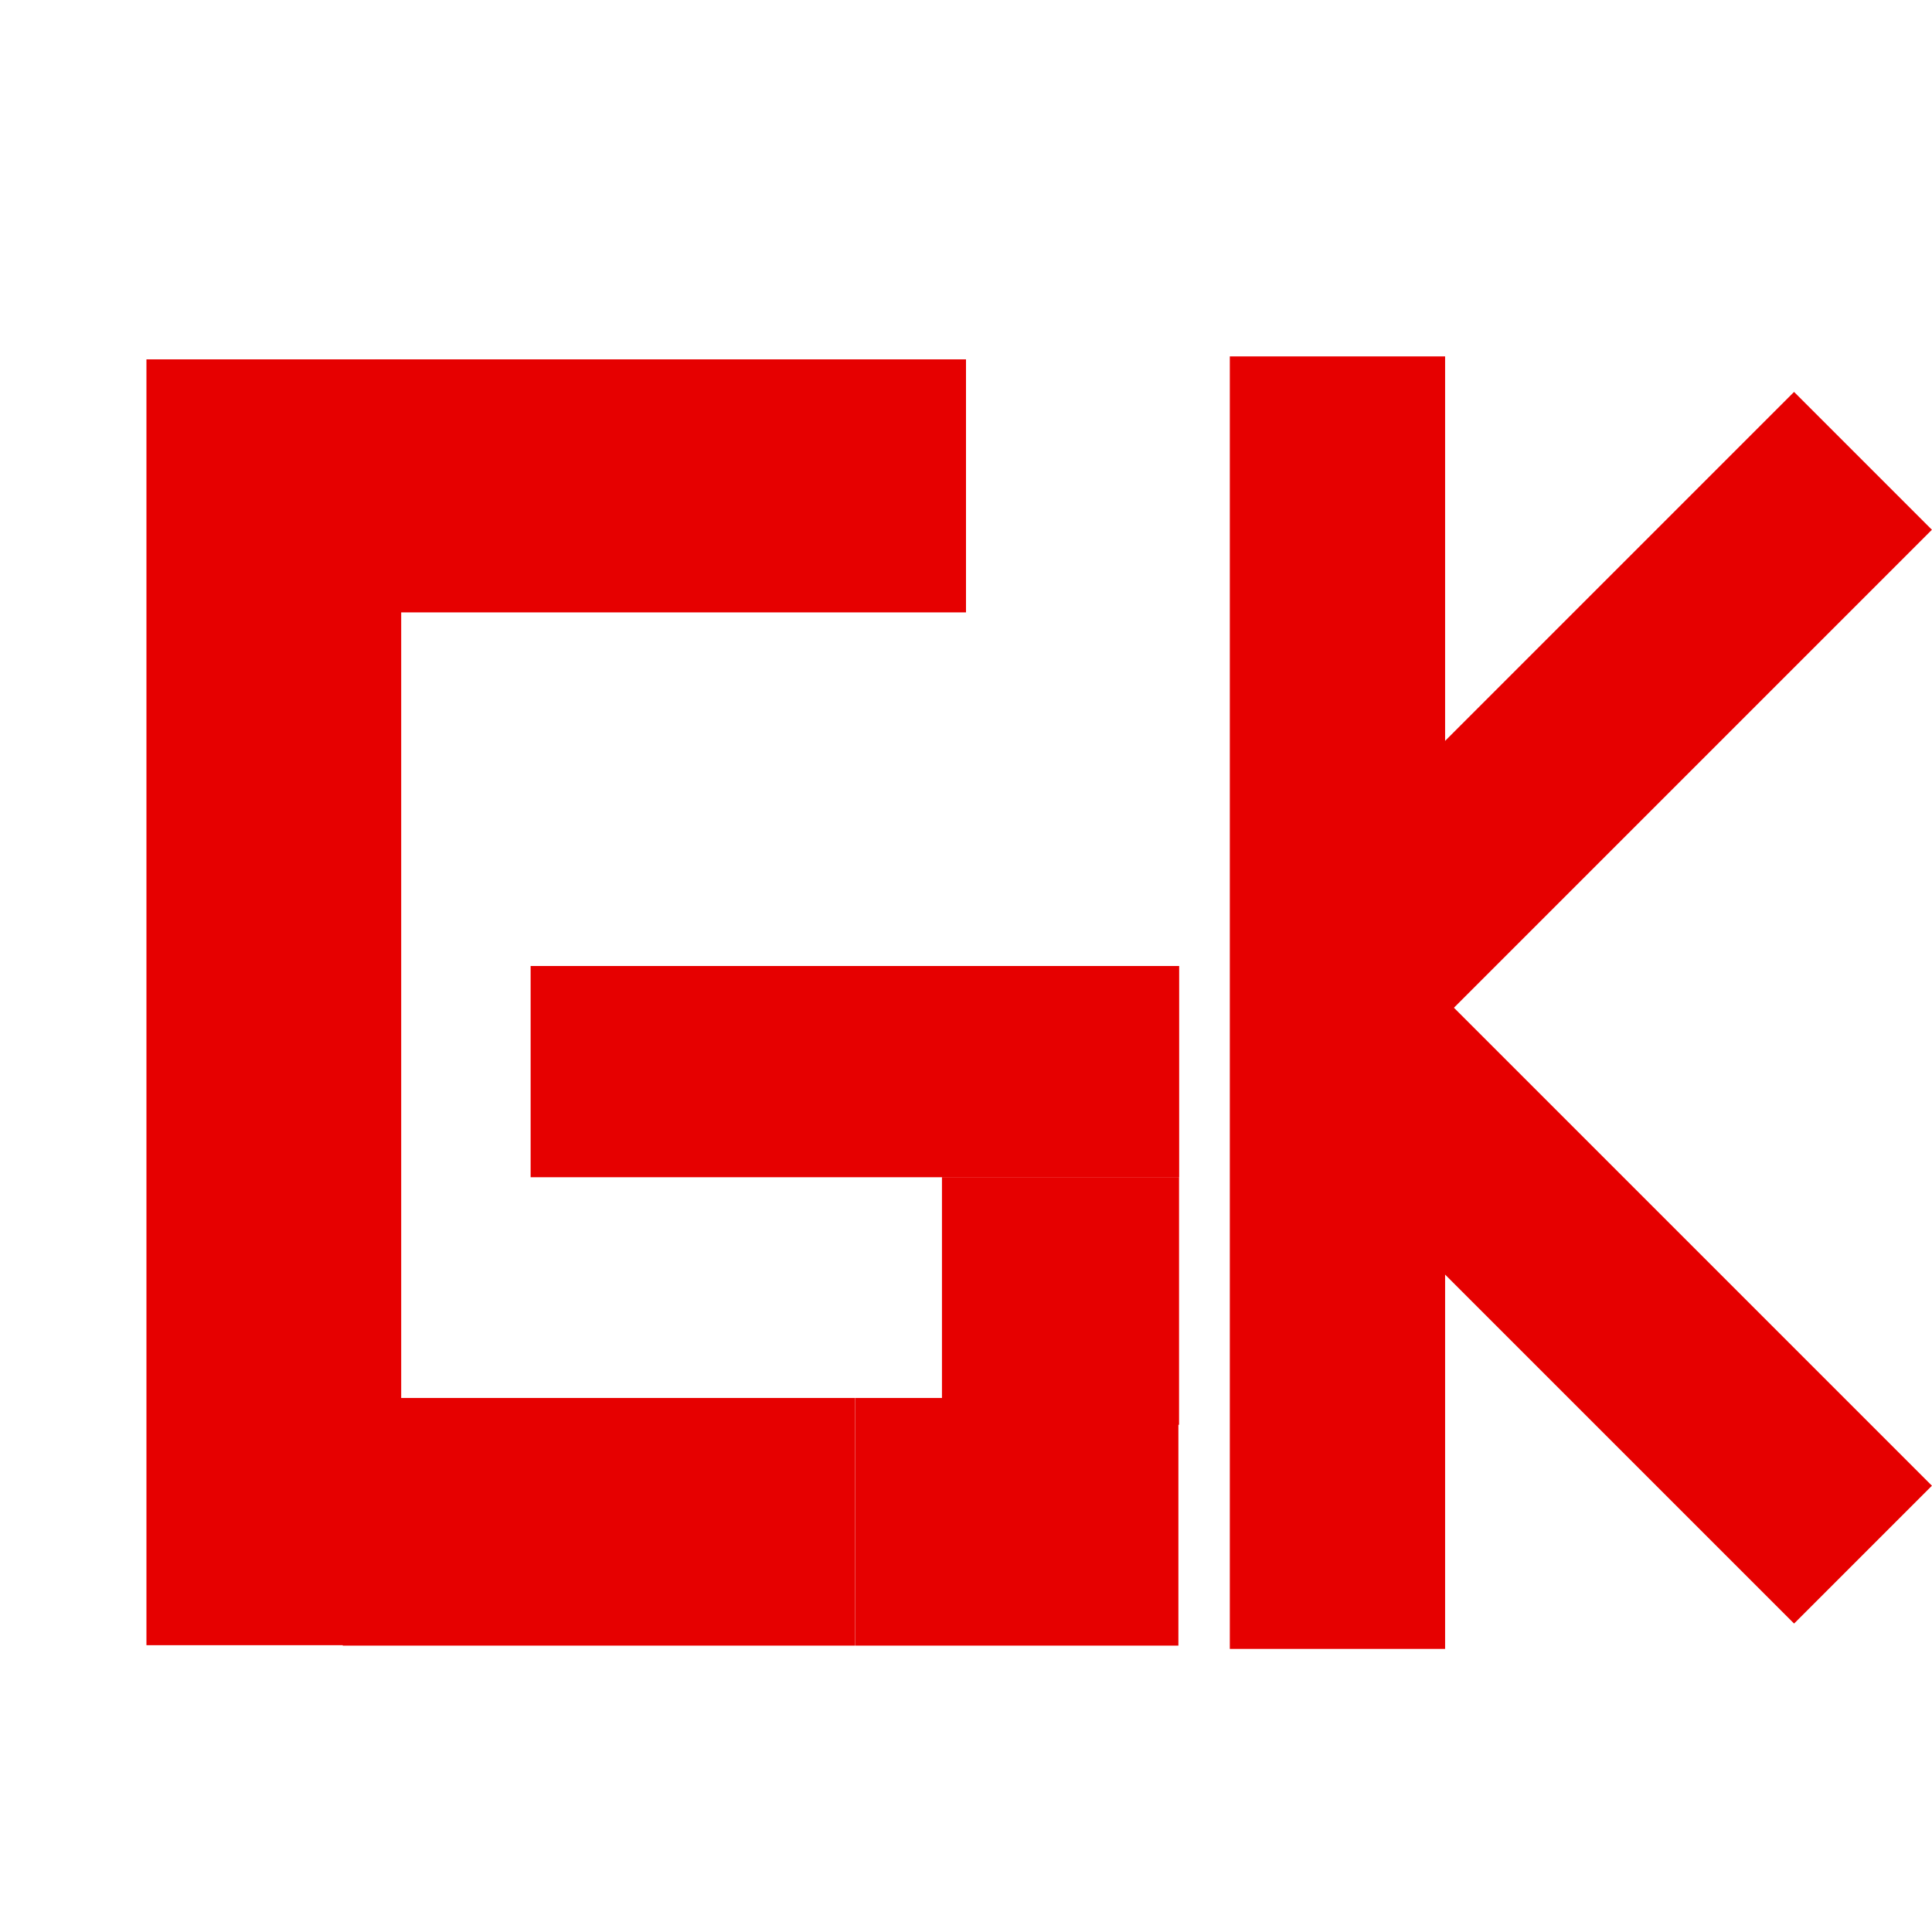
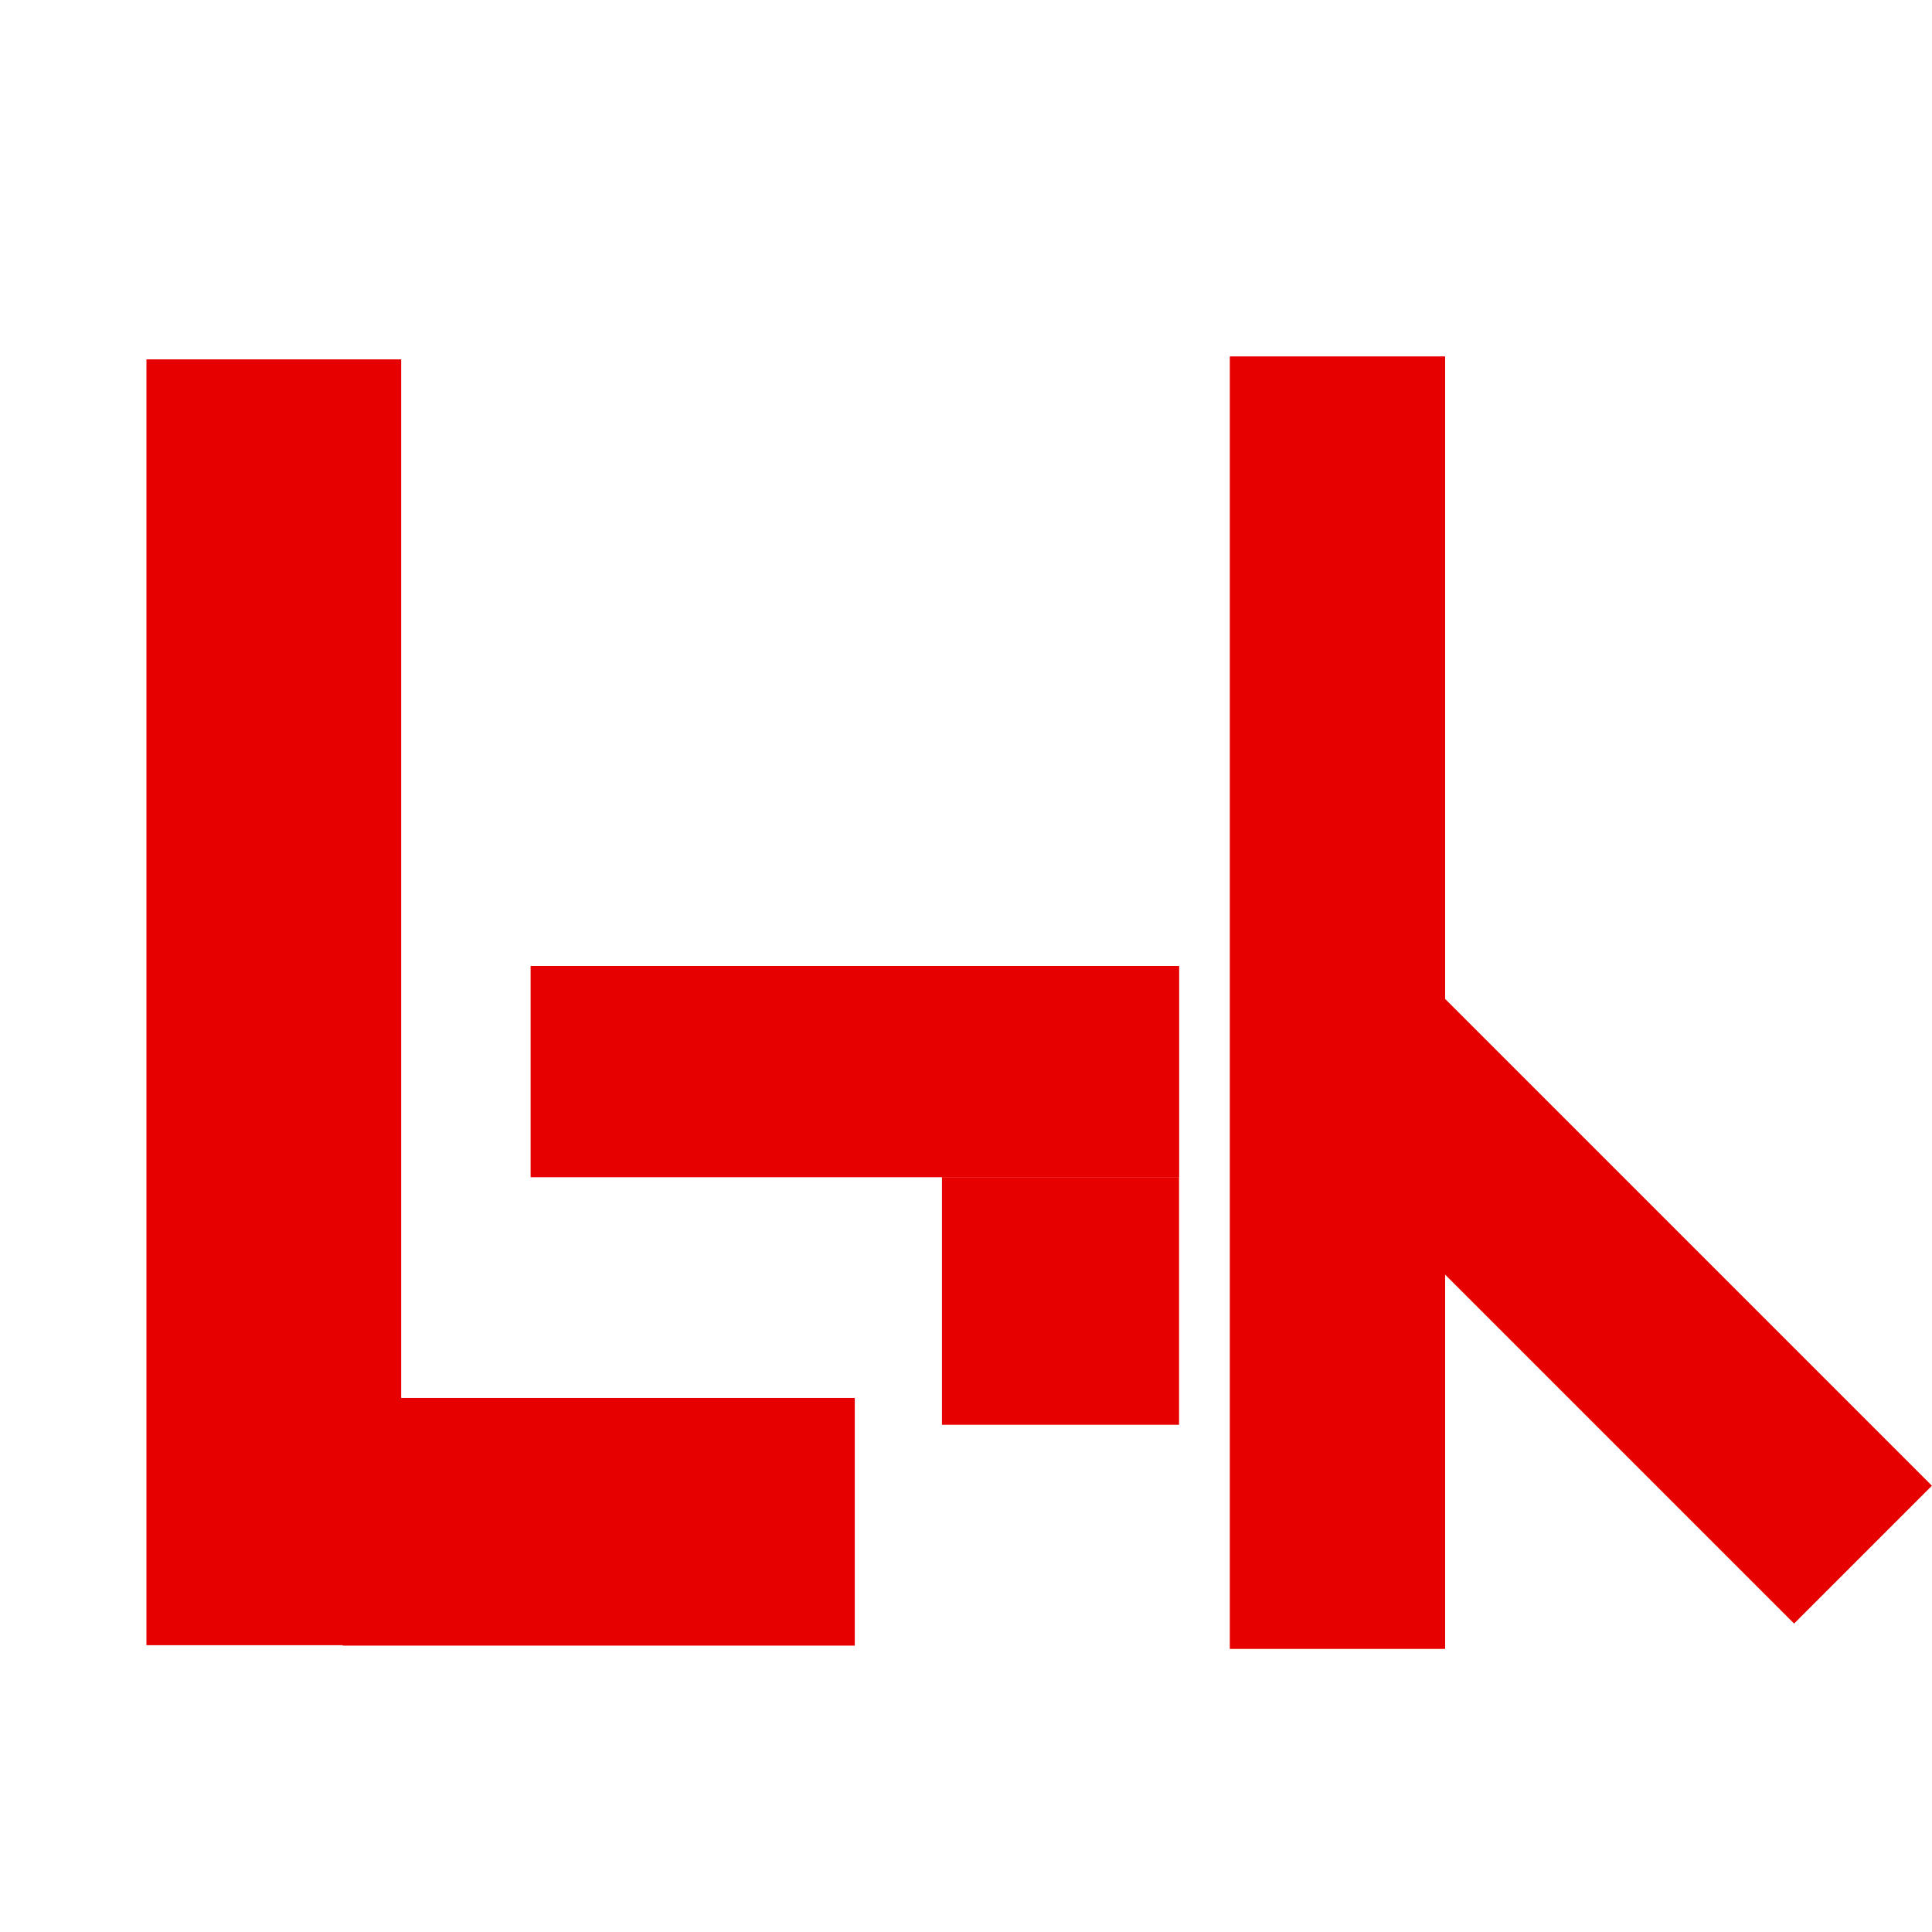
<svg xmlns="http://www.w3.org/2000/svg" id="e1qZWaEN4oP1" viewBox="0 0 300 300" shape-rendering="geometricPrecision" text-rendering="geometricPrecision">
  <rect width="50.455" height="177.006" rx="0" ry="0" transform="matrix(.784 0 0 1.128 22.74 55.802)" fill="#e60000" stroke-width="0" />
-   <rect width="91.811" height="52.109" rx="0" ry="0" transform="matrix(1 0 0 0.754 58.189 55.802)" fill="#e60000" stroke-width="0" />
  <rect width="91.811" height="52.109" rx="0" ry="0" transform="matrix(.866 0 0 0.738 53.222 217.075)" fill="#e60000" stroke-width="0" />
-   <rect width="91.811" height="52.109" rx="0" ry="0" transform="matrix(.547 0 0 0.738 132.76 217.075)" fill="#e60000" stroke-width="0" />
  <rect width="91.811" height="52.109" rx="0" ry="0" transform="matrix(.401 0 0 0.738 146.267 182.783)" fill="#e60000" stroke-width="0" />
  <rect width="125.724" height="45.492" rx="0" ry="0" transform="matrix(.801 0 0 0.721 82.395 150)" fill="#e60000" stroke-width="0" />
  <rect width="54.446" height="187.045" rx="0" ry="0" transform="matrix(.614 0 0 1.073 190.965 55.343)" fill="#e60000" stroke-width="0" />
  <rect width="111.488" height="30.274" rx="0" ry="0" transform="matrix(.707 0.707-.707 0.707 221.166 151.879)" fill="#e60000" stroke-width="0" />
-   <rect width="111.488" height="30.274" rx="0" ry="0" transform="matrix(.707-.707 0.707 0.707 199.759 139.681)" fill="#e60000" stroke-width="0" />
</svg>